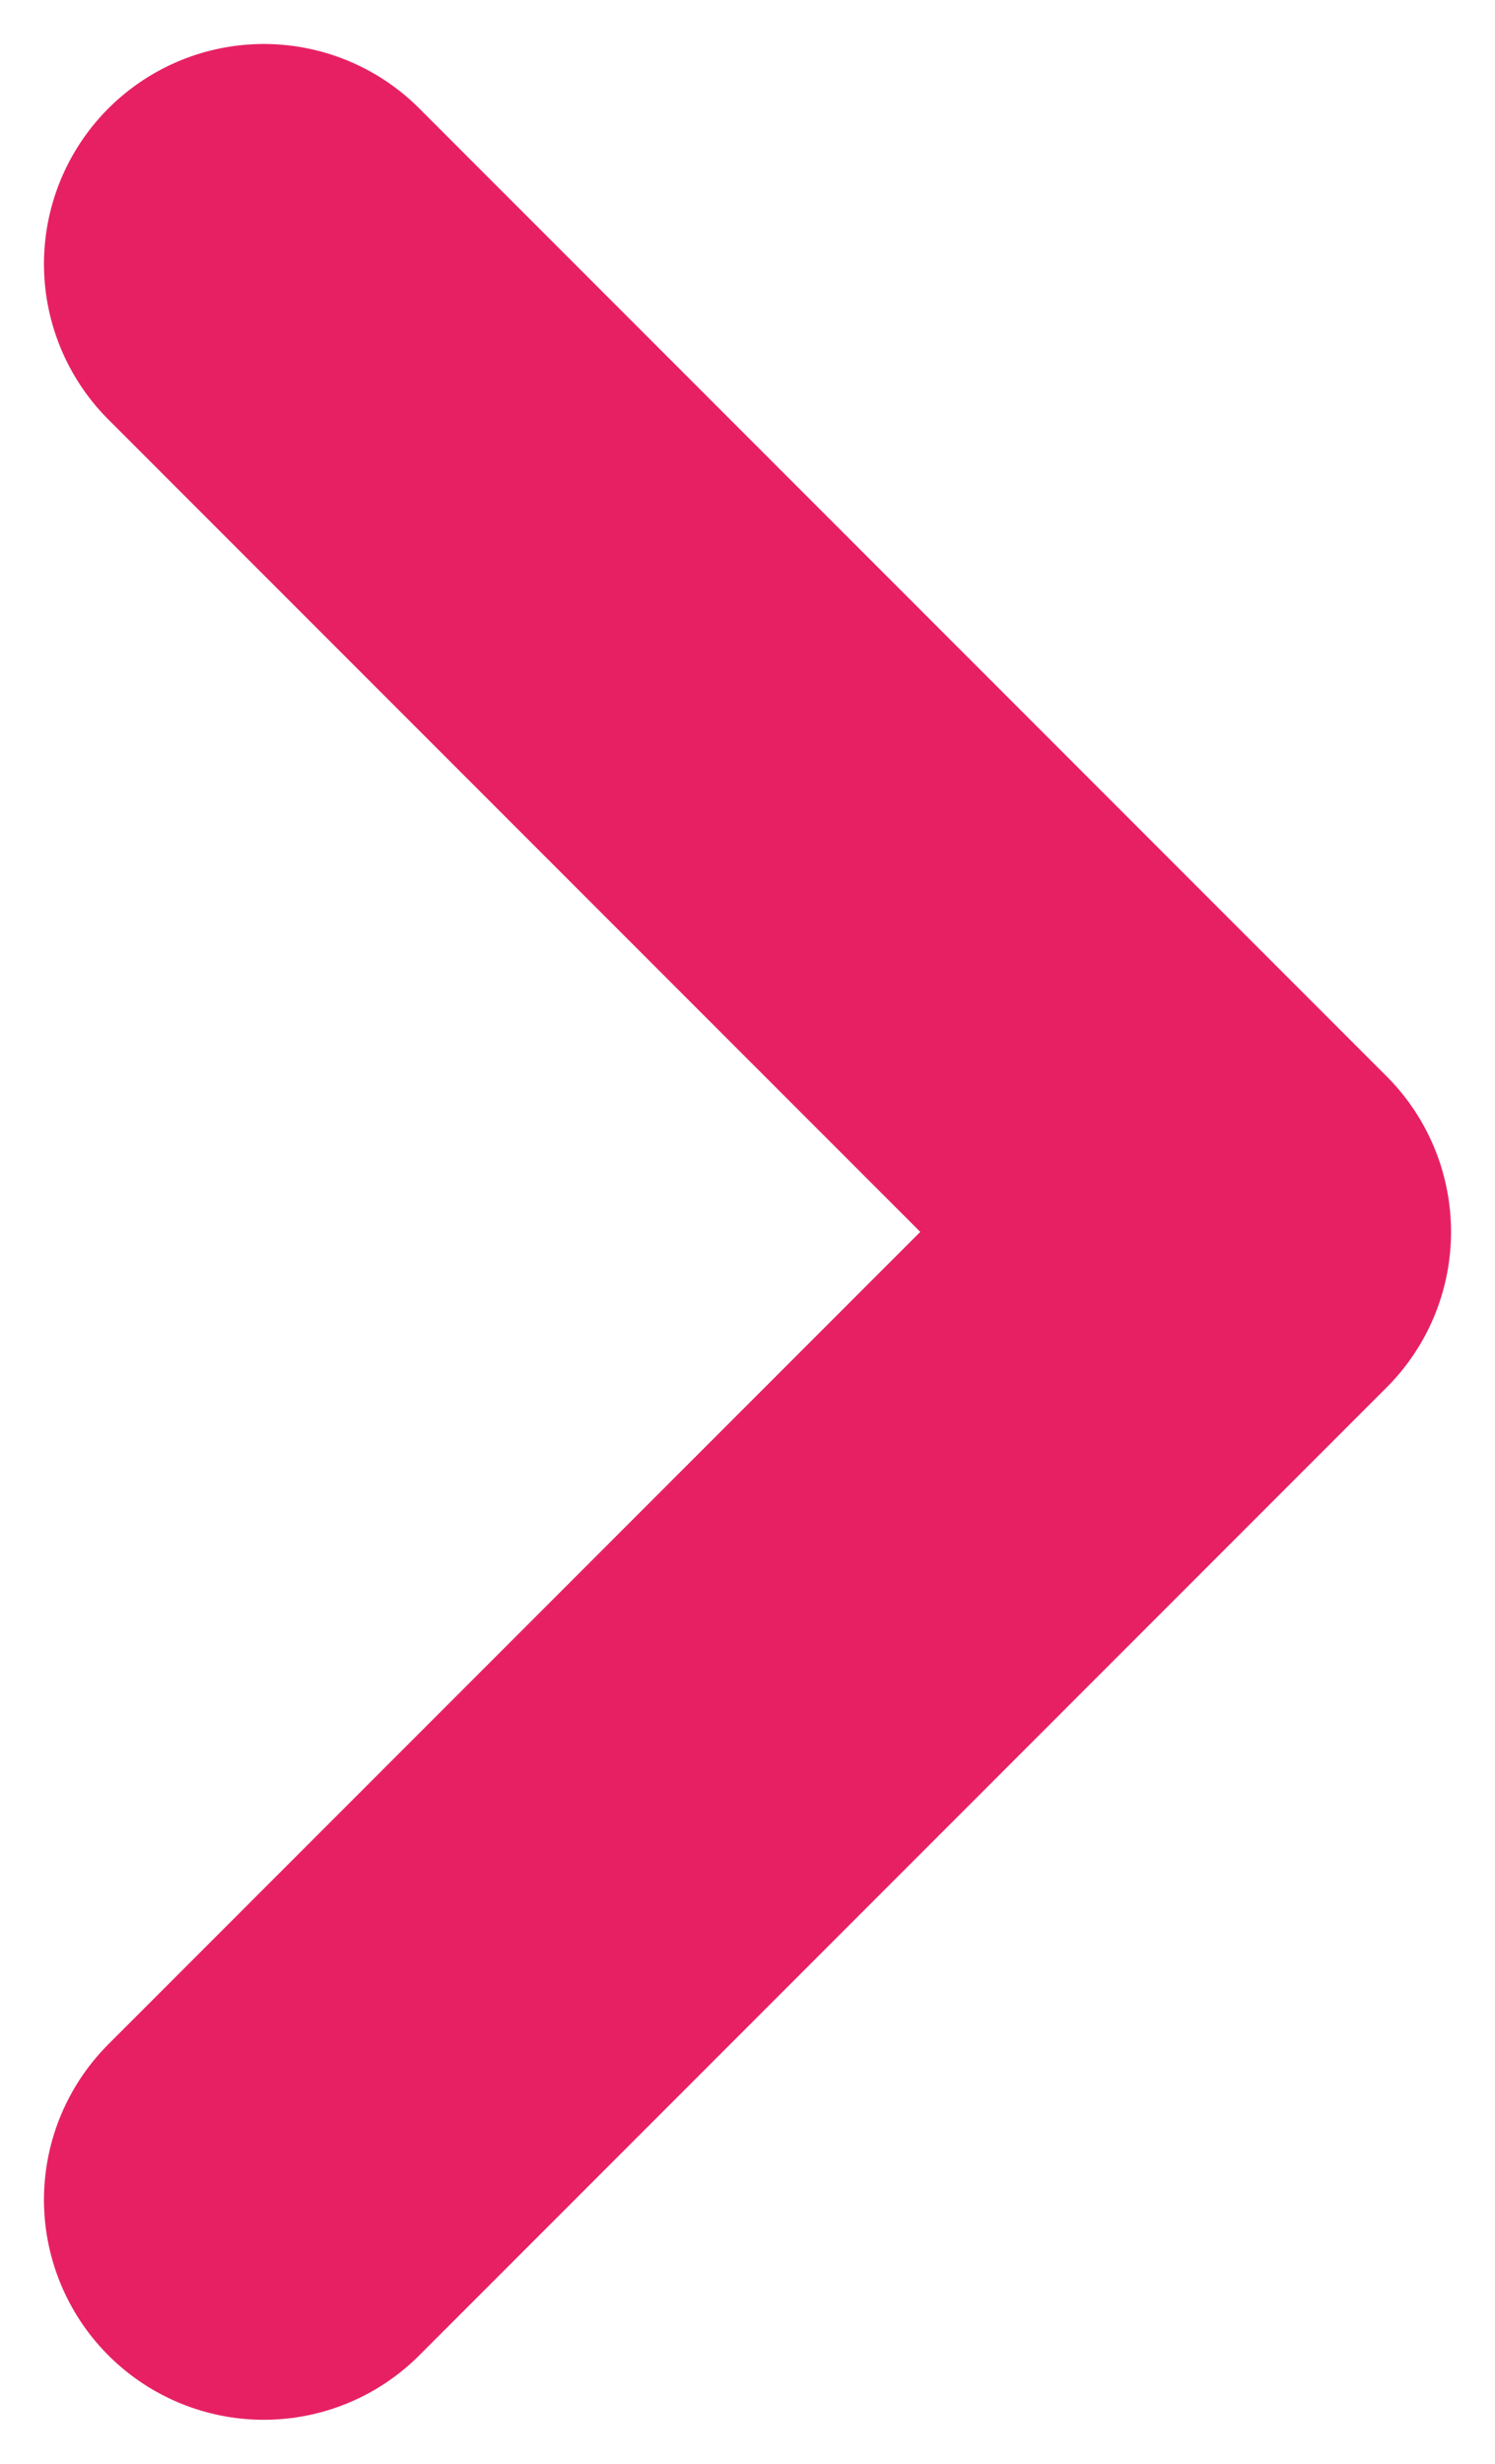
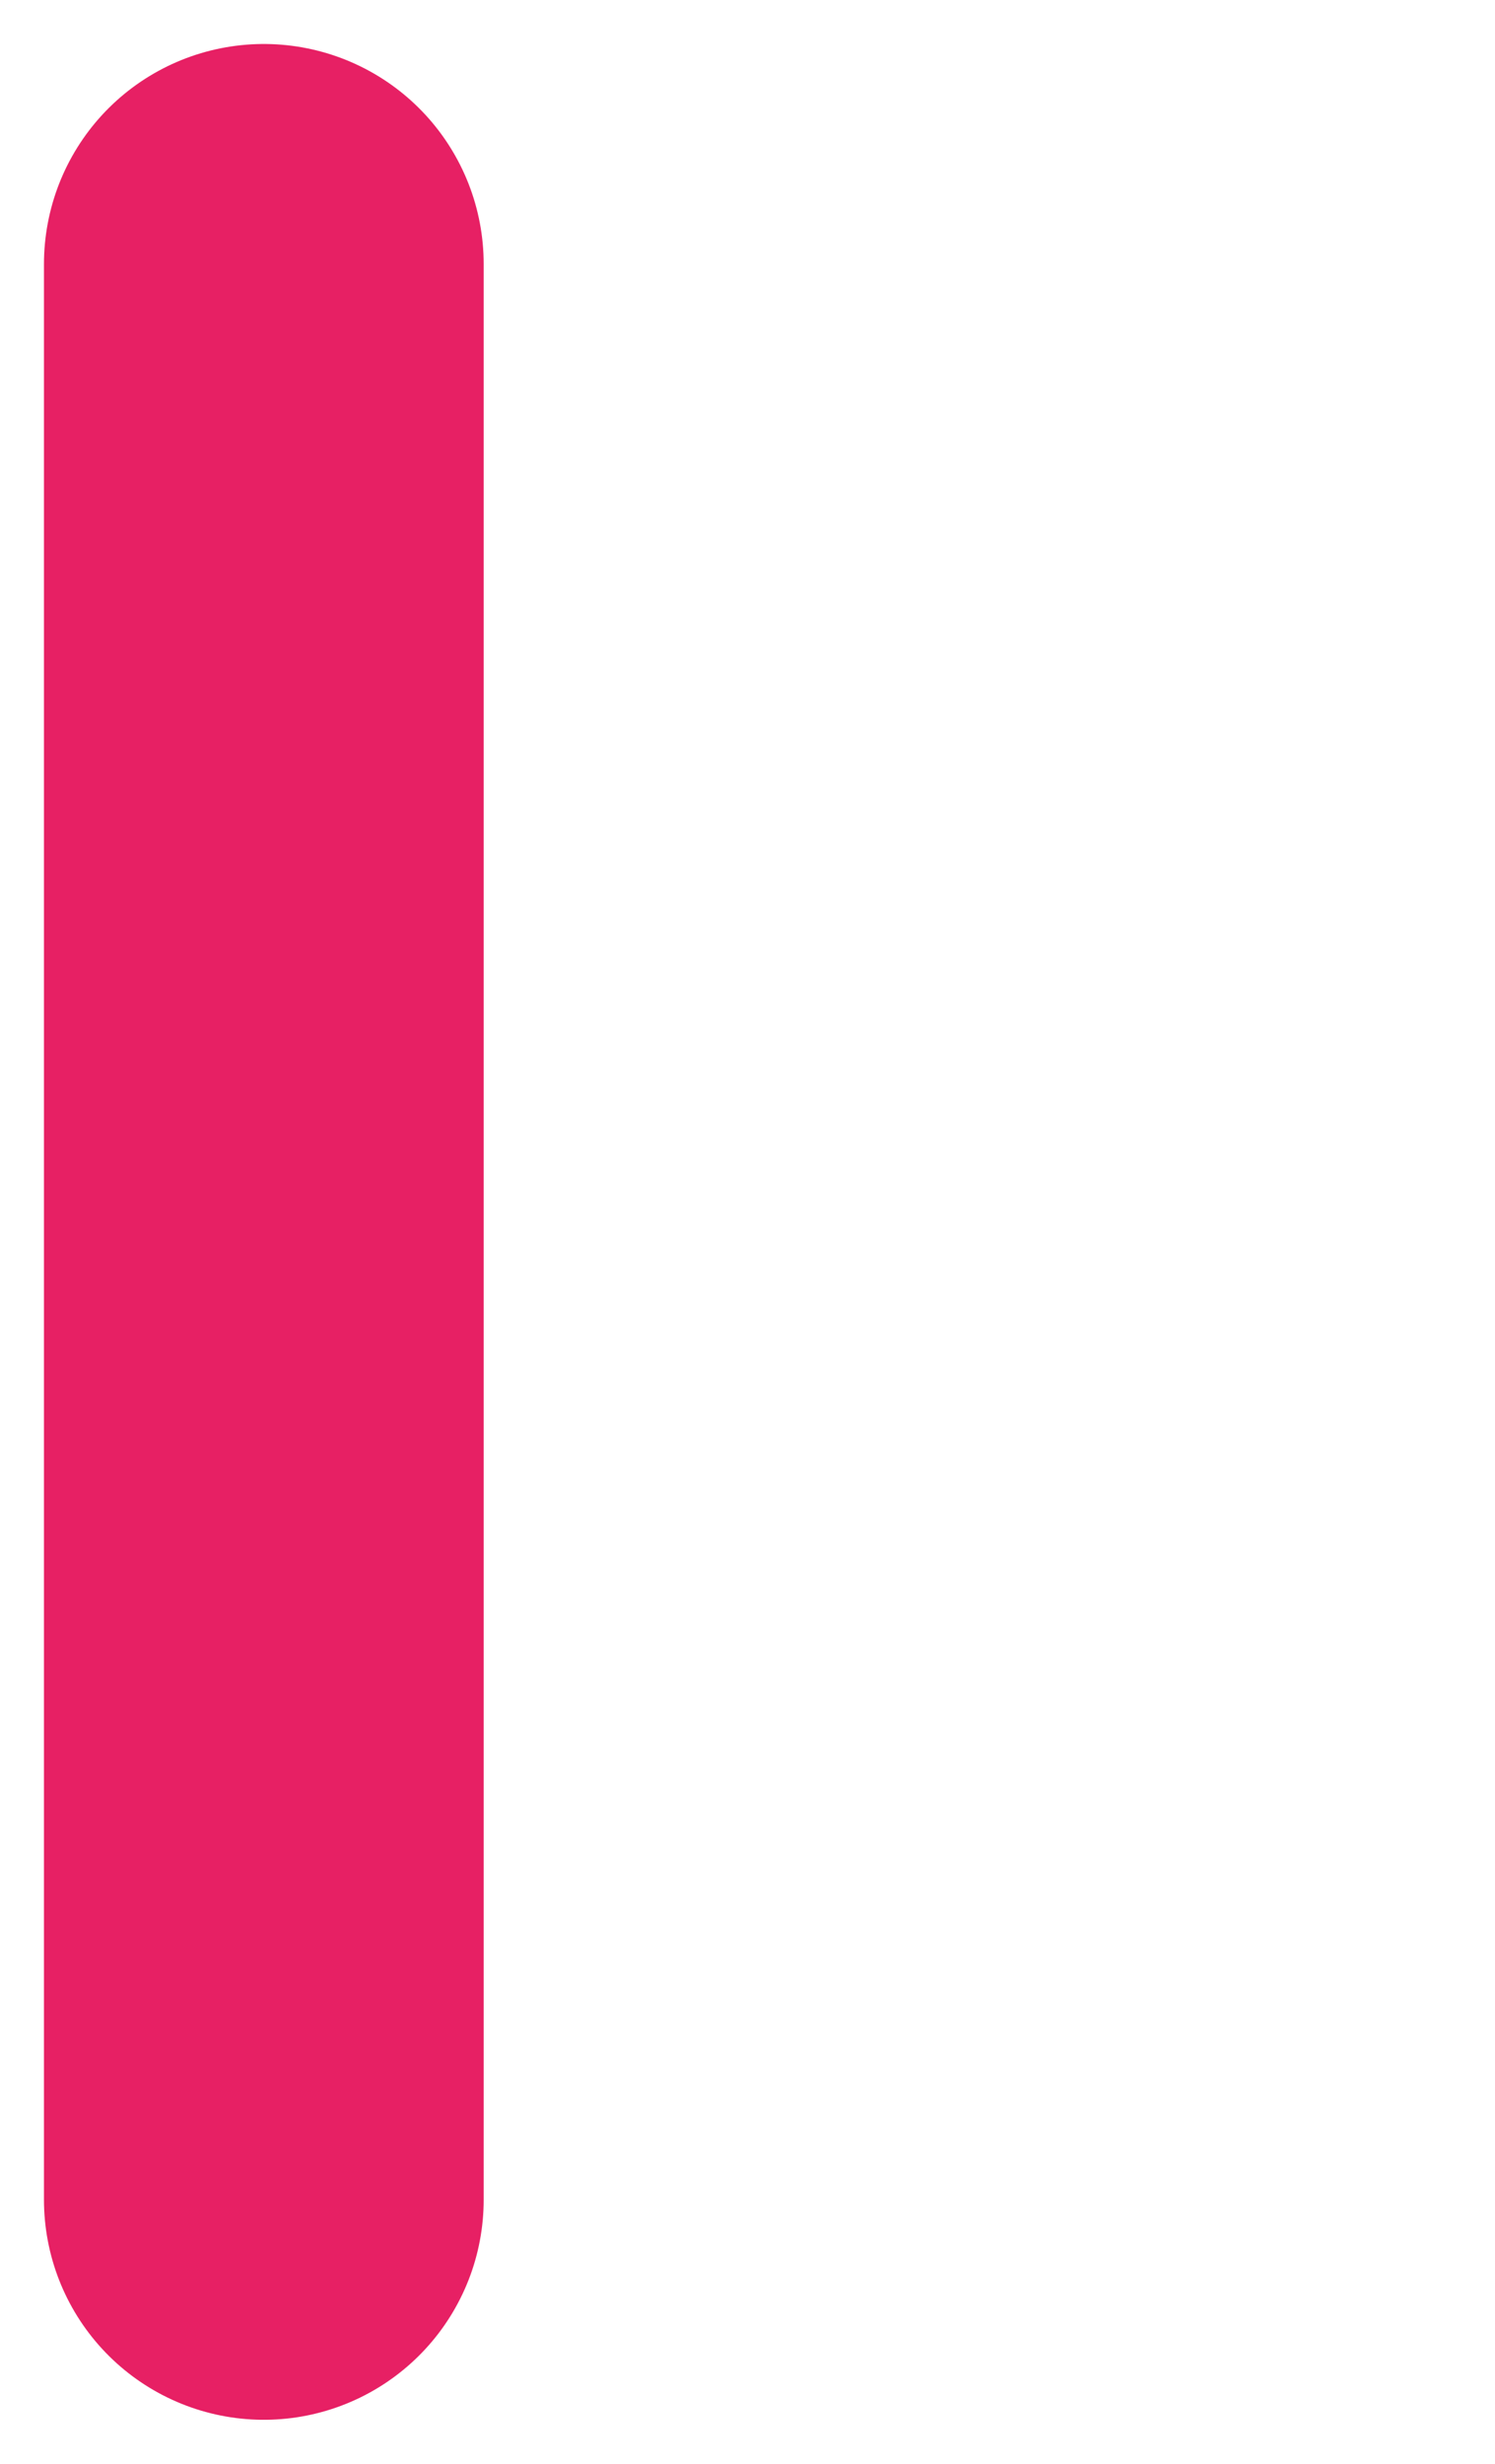
<svg xmlns="http://www.w3.org/2000/svg" width="17" height="28" viewBox="0 0 17 28" fill="none">
-   <path d="M3 3L14 14L3 25" stroke="#E72064" stroke-width="5" stroke-linecap="round" stroke-linejoin="round" />
+   <path d="M3 3L3 25" stroke="#E72064" stroke-width="5" stroke-linecap="round" stroke-linejoin="round" />
</svg>